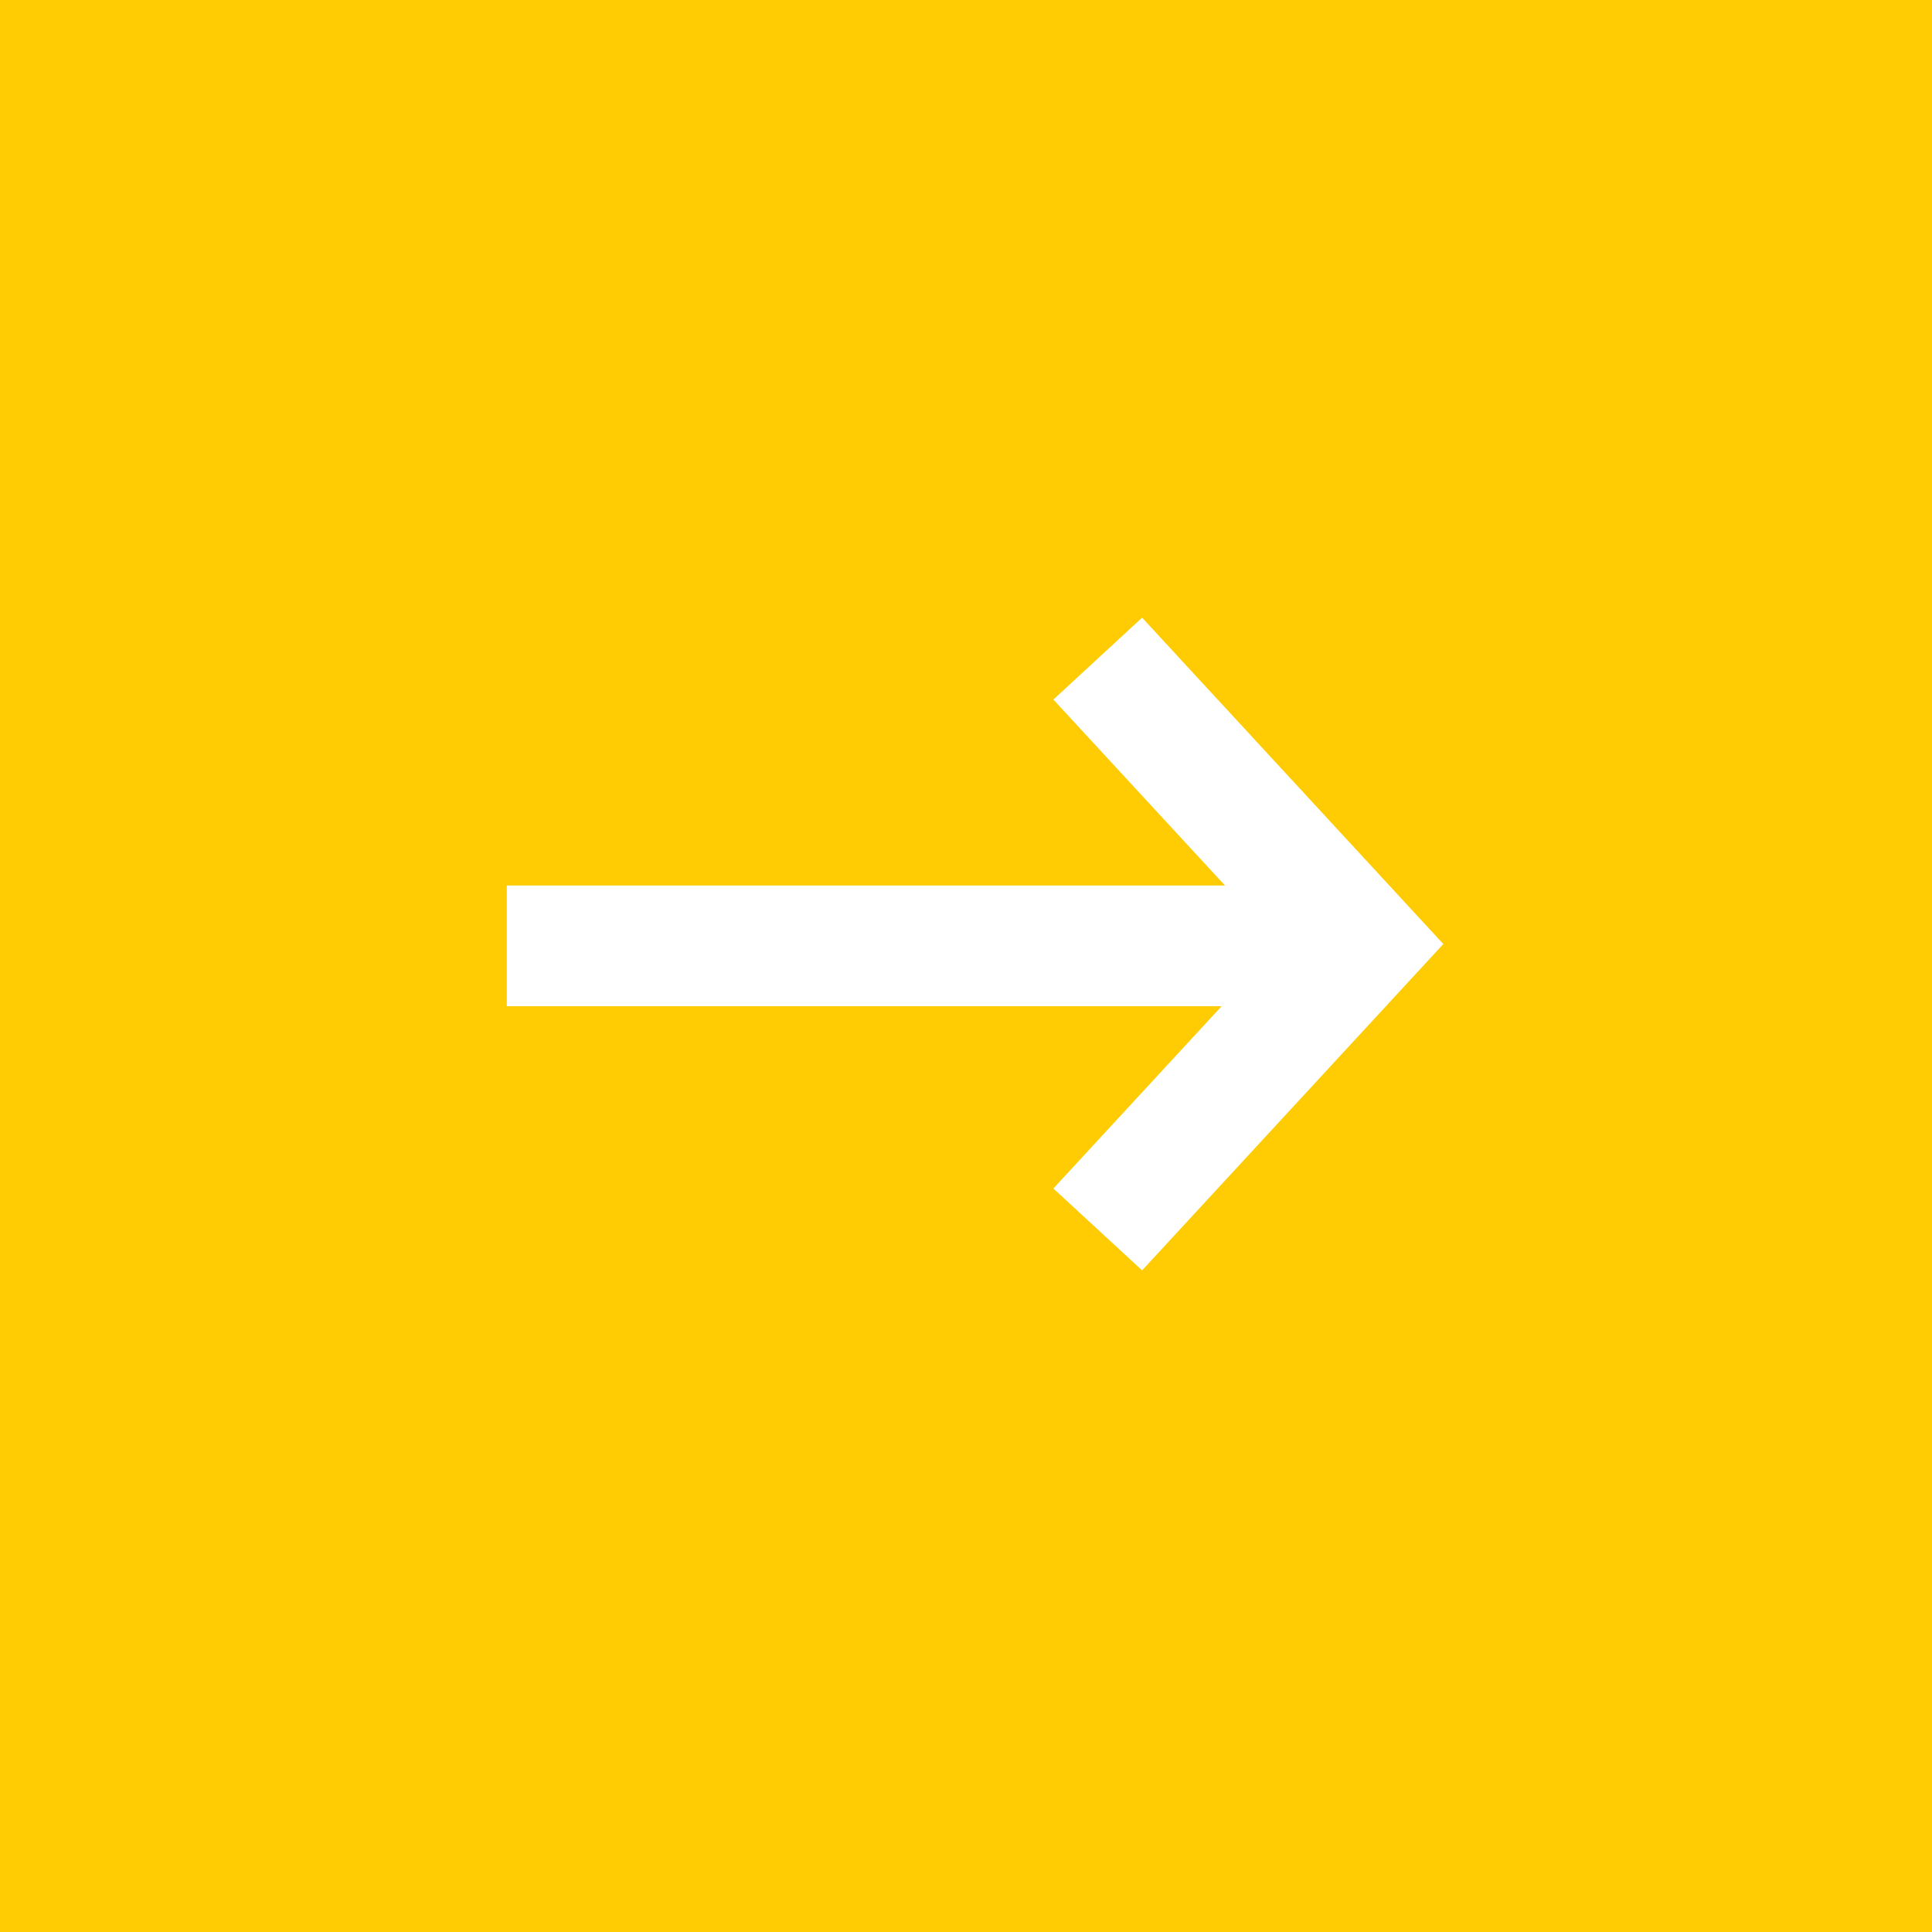
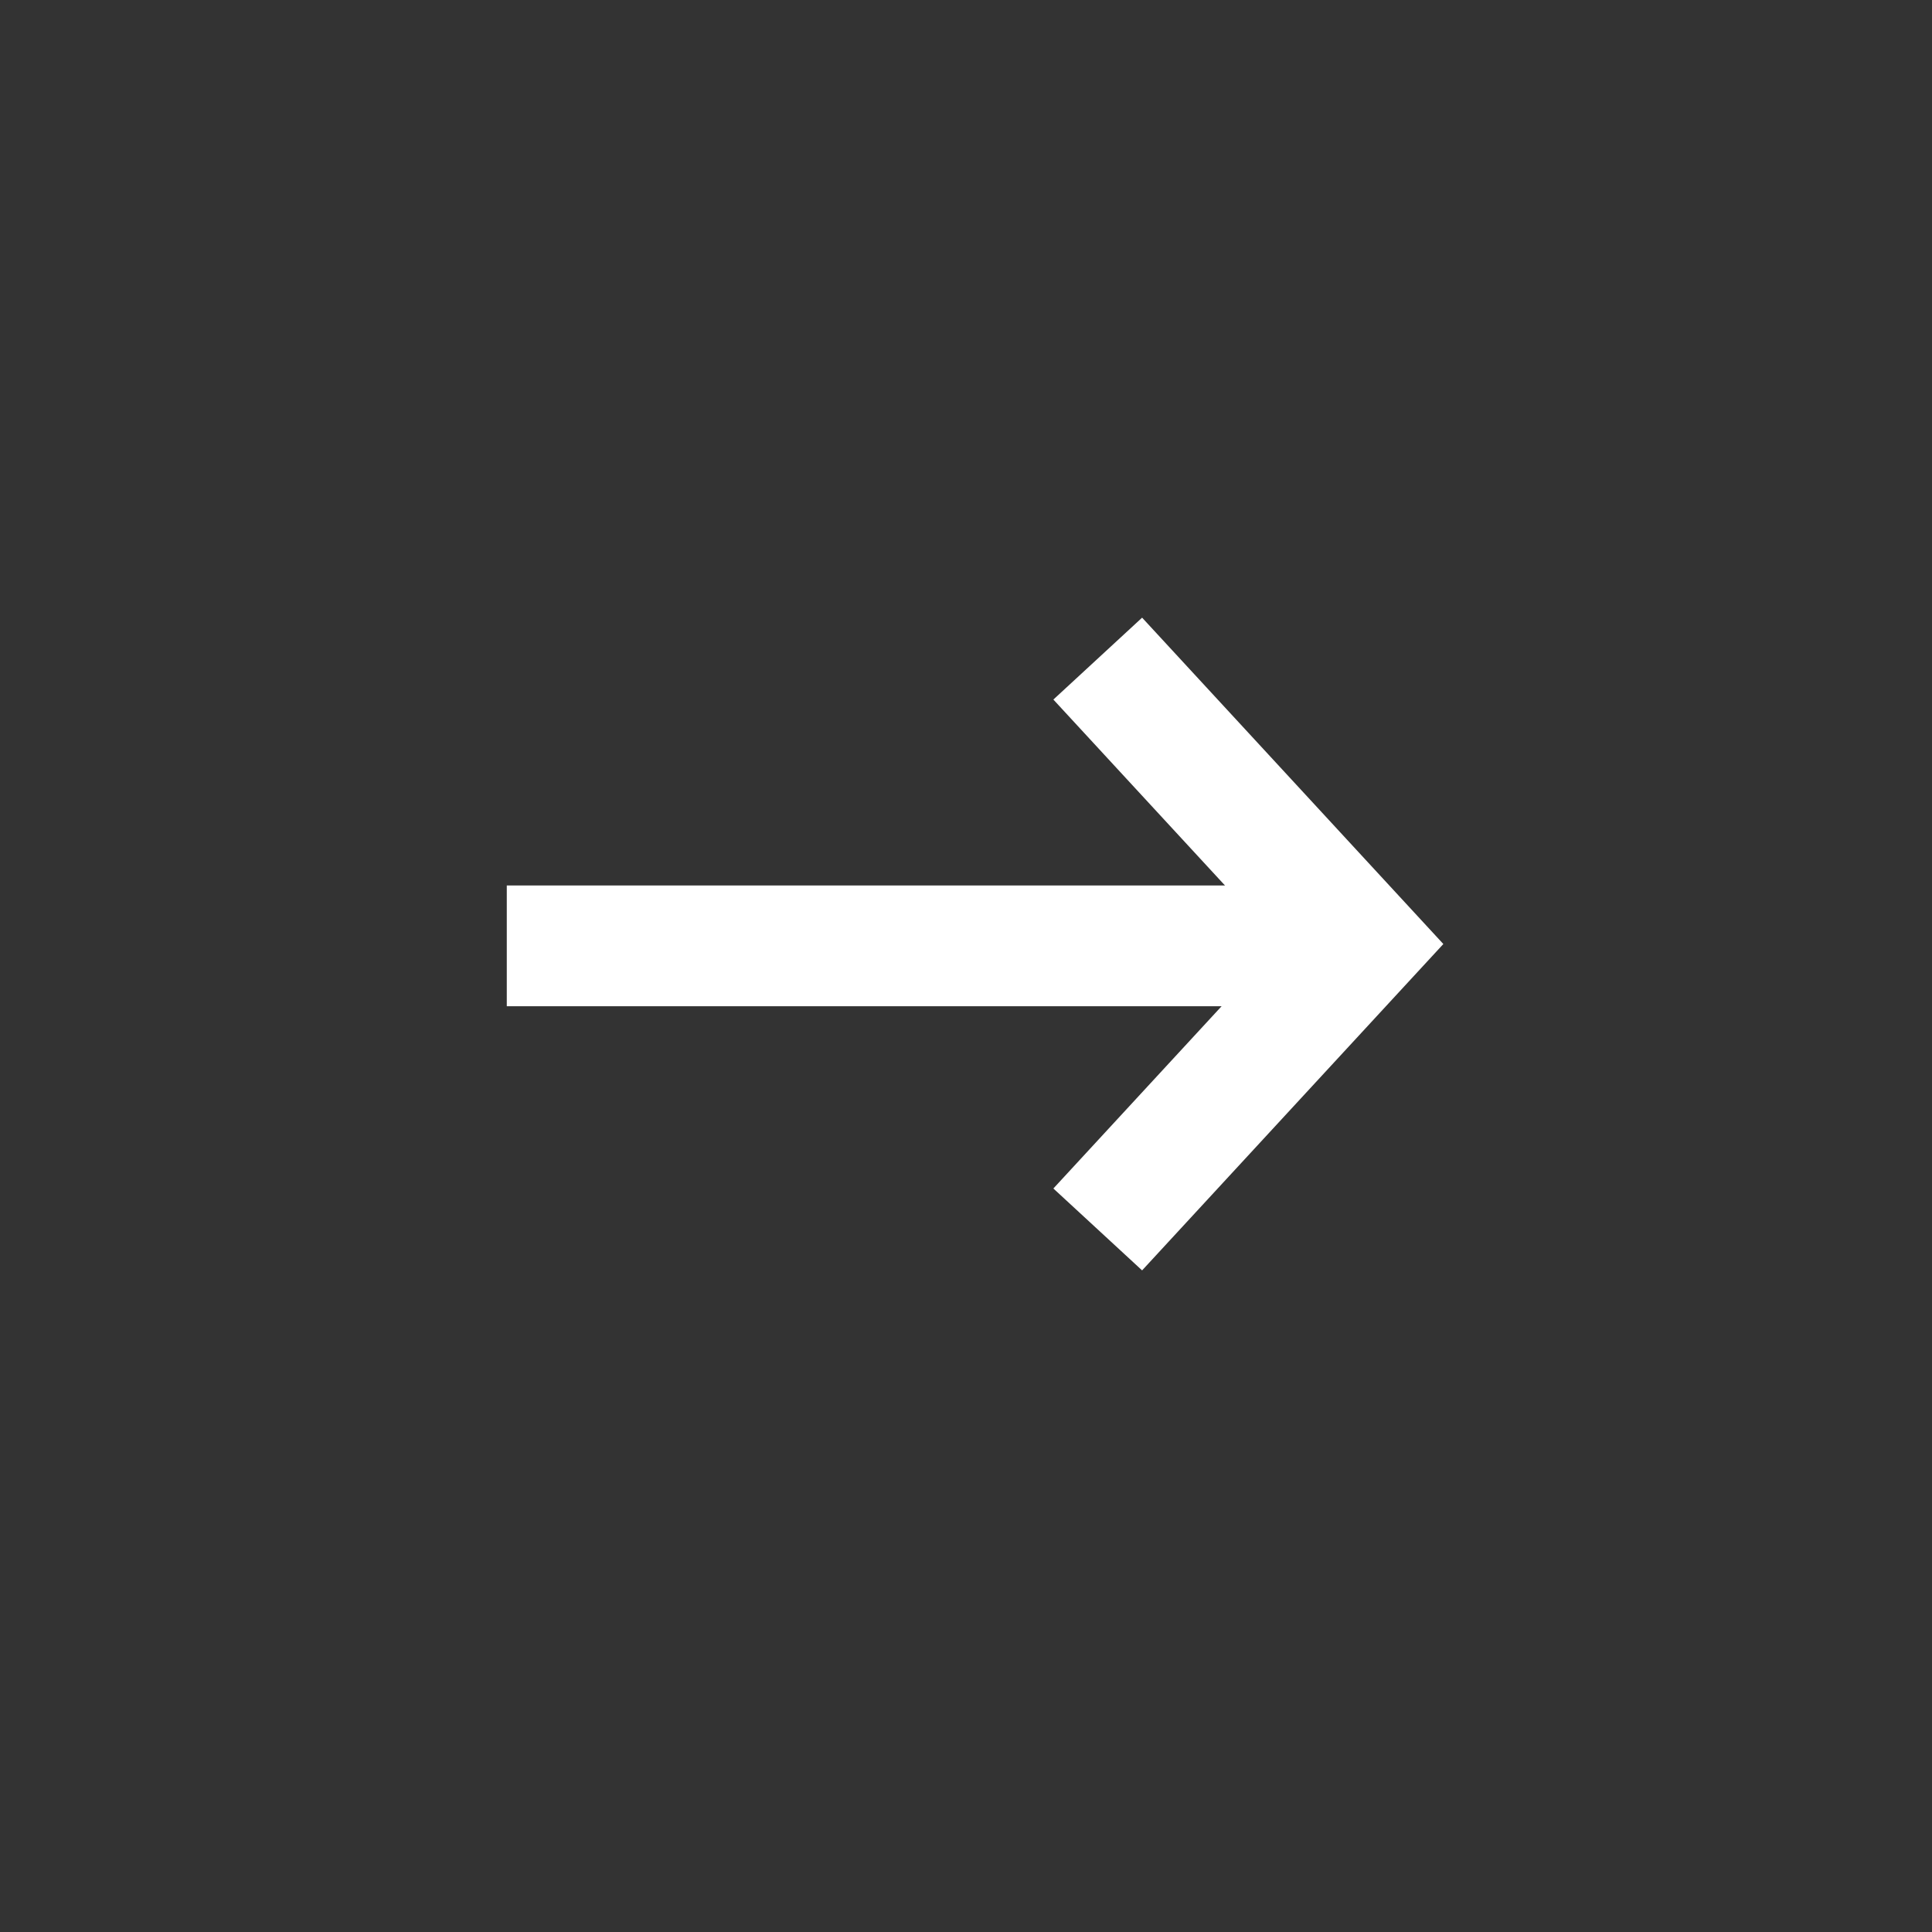
<svg xmlns="http://www.w3.org/2000/svg" width="48px" height="48px" viewBox="0 0 48 48" version="1.1">
  <rect x="0" y="0" width="48" height="48" fill="#333333" stroke="none" />
  <title>NEXT Copy 3</title>
  <desc>Created with Sketch.</desc>
  <g id="Page-1" stroke="none" stroke-width="1" fill="none" fill-rule="evenodd">
    <g id="01-Homepage" transform="translate(-1192, -1015)">
      <g id="NEXT-Copy-3" transform="translate(1216, 1039) rotate(-90) translate(-1216, -1039) translate(1192, 1015)">
-         <rect id="Rectangle" fill="#FFCB02" x="0" y="0" width="48" height="48" />
        <g id="Group-9" transform="translate(17.067, 12.091)" stroke="#FFFFFF" stroke-width="3">
          <line x1="7.433" y1="0.5" x2="7.433" y2="22.318" id="Path-6" />
          <polyline id="Path-7" points="0.388 15.182 7.479 21.727 14.57 15.182" />
        </g>
      </g>
    </g>
  </g>
</svg>